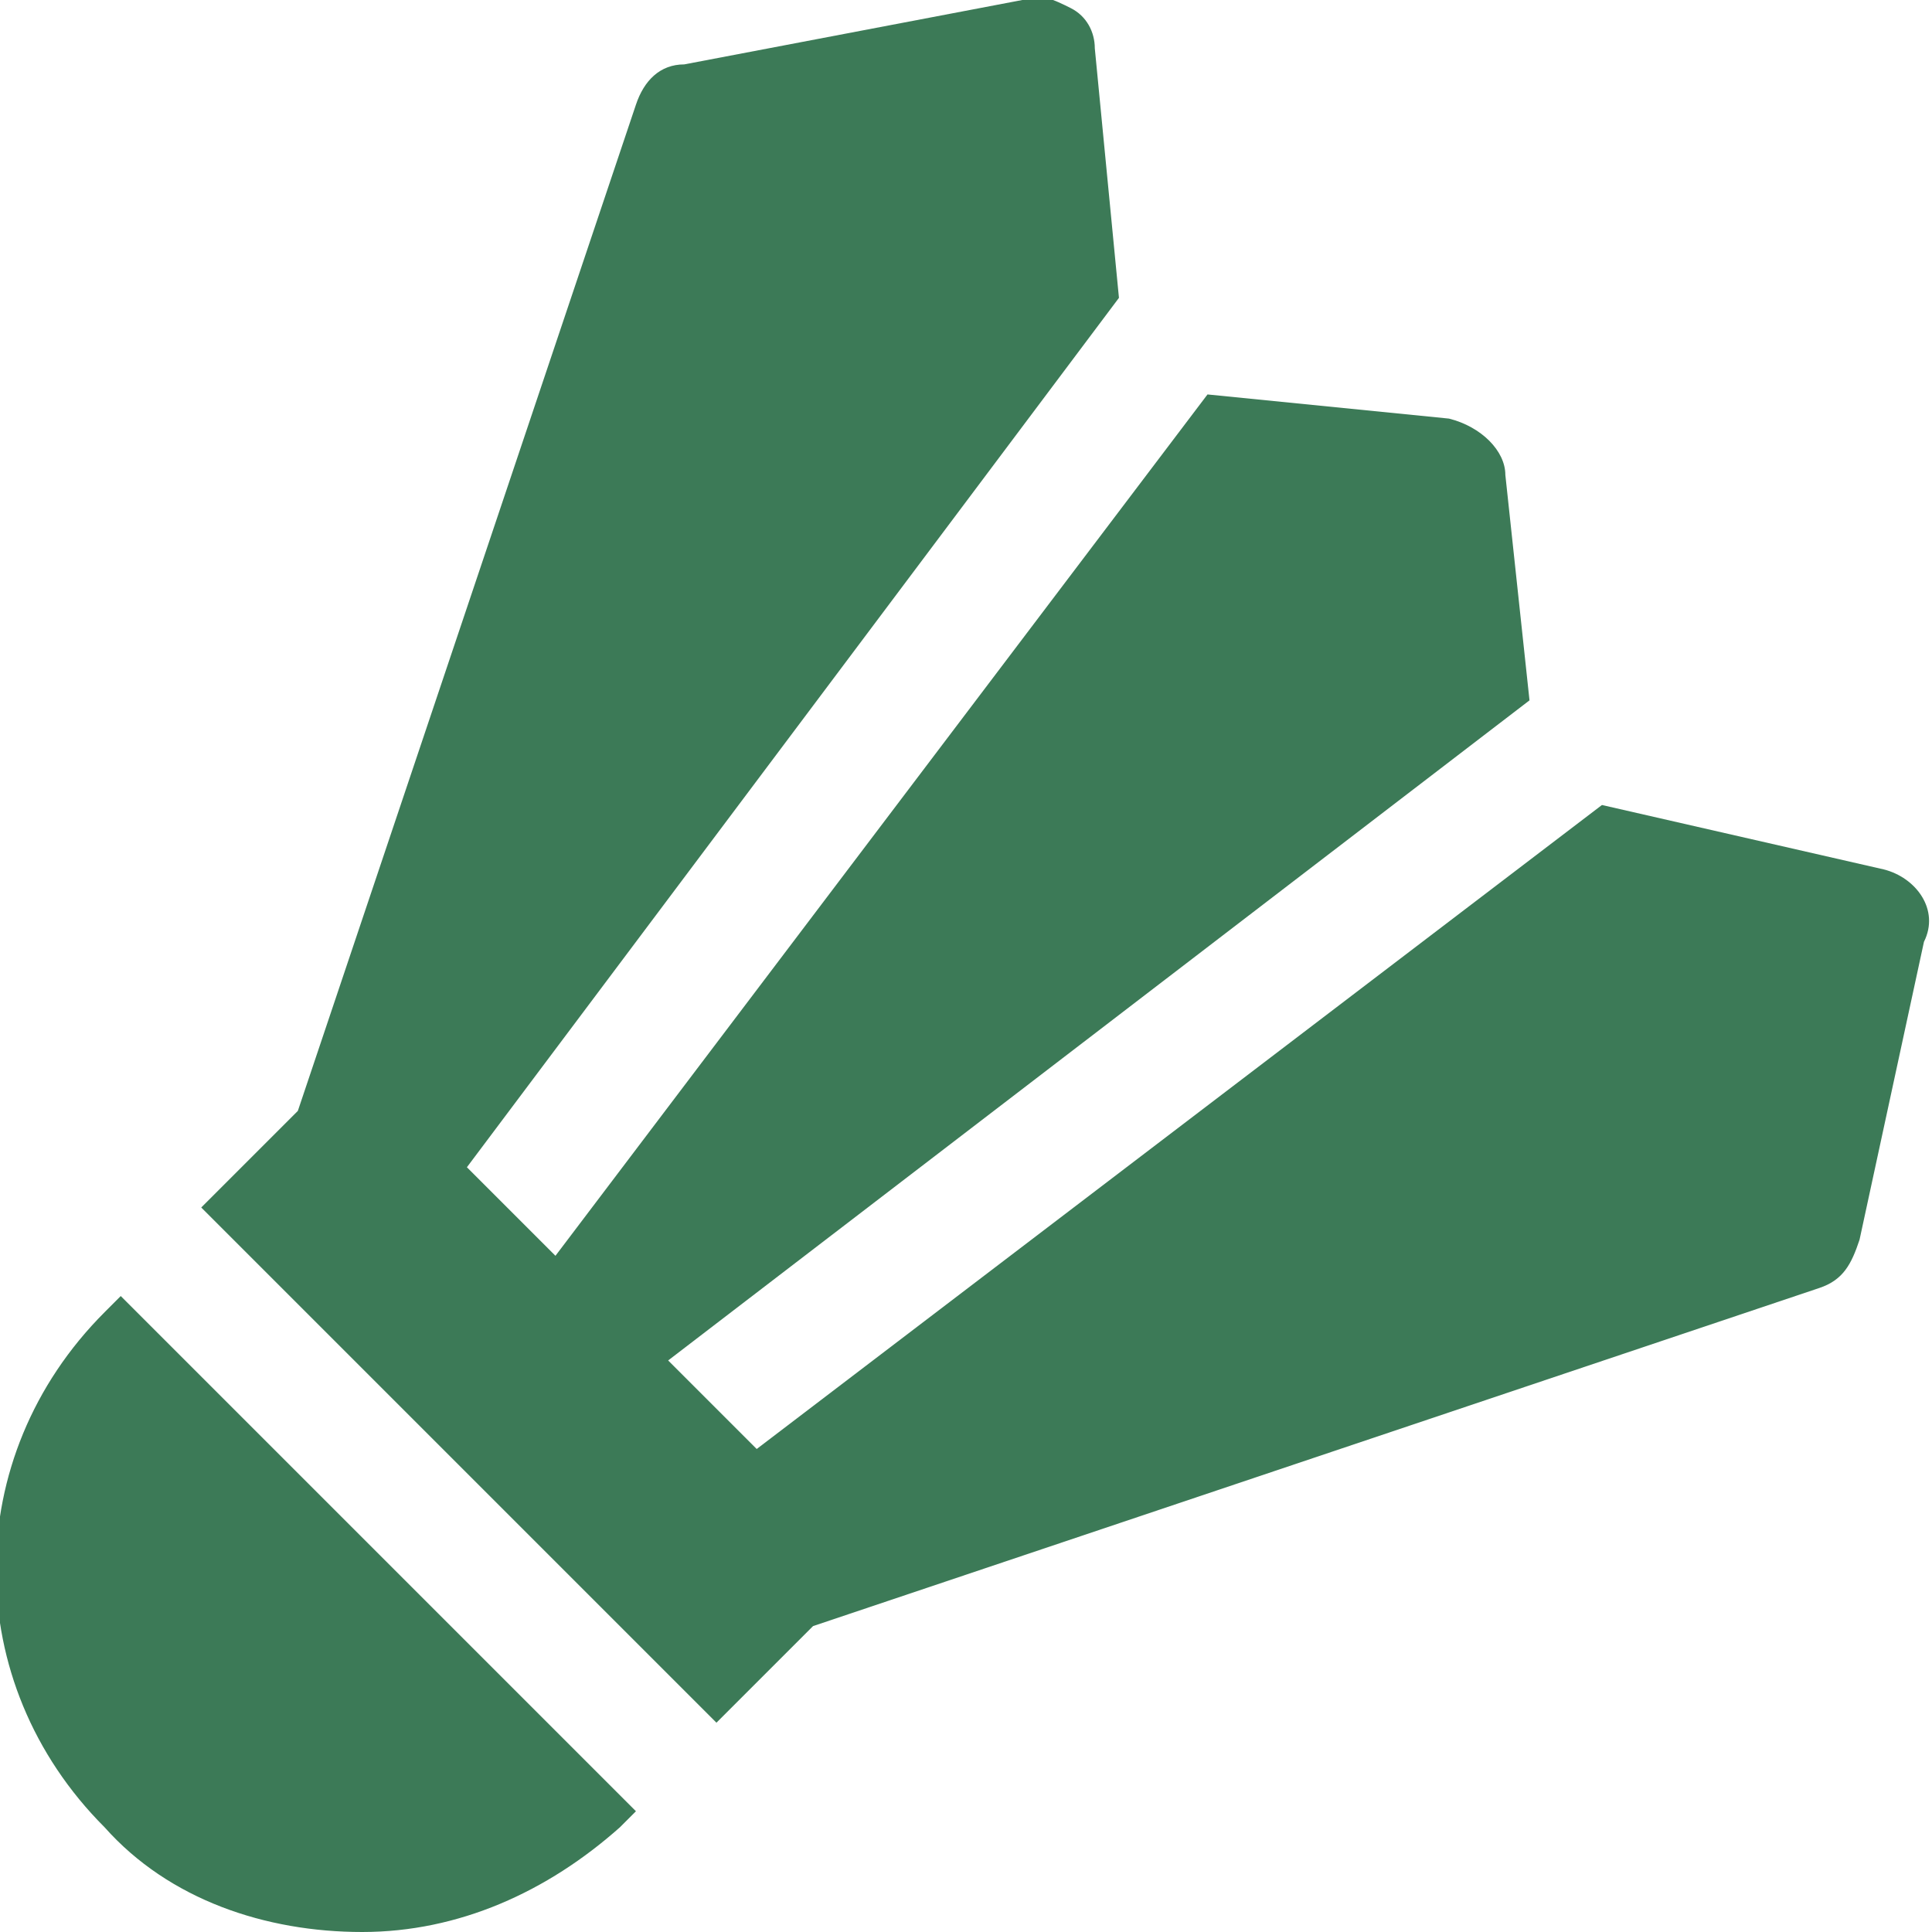
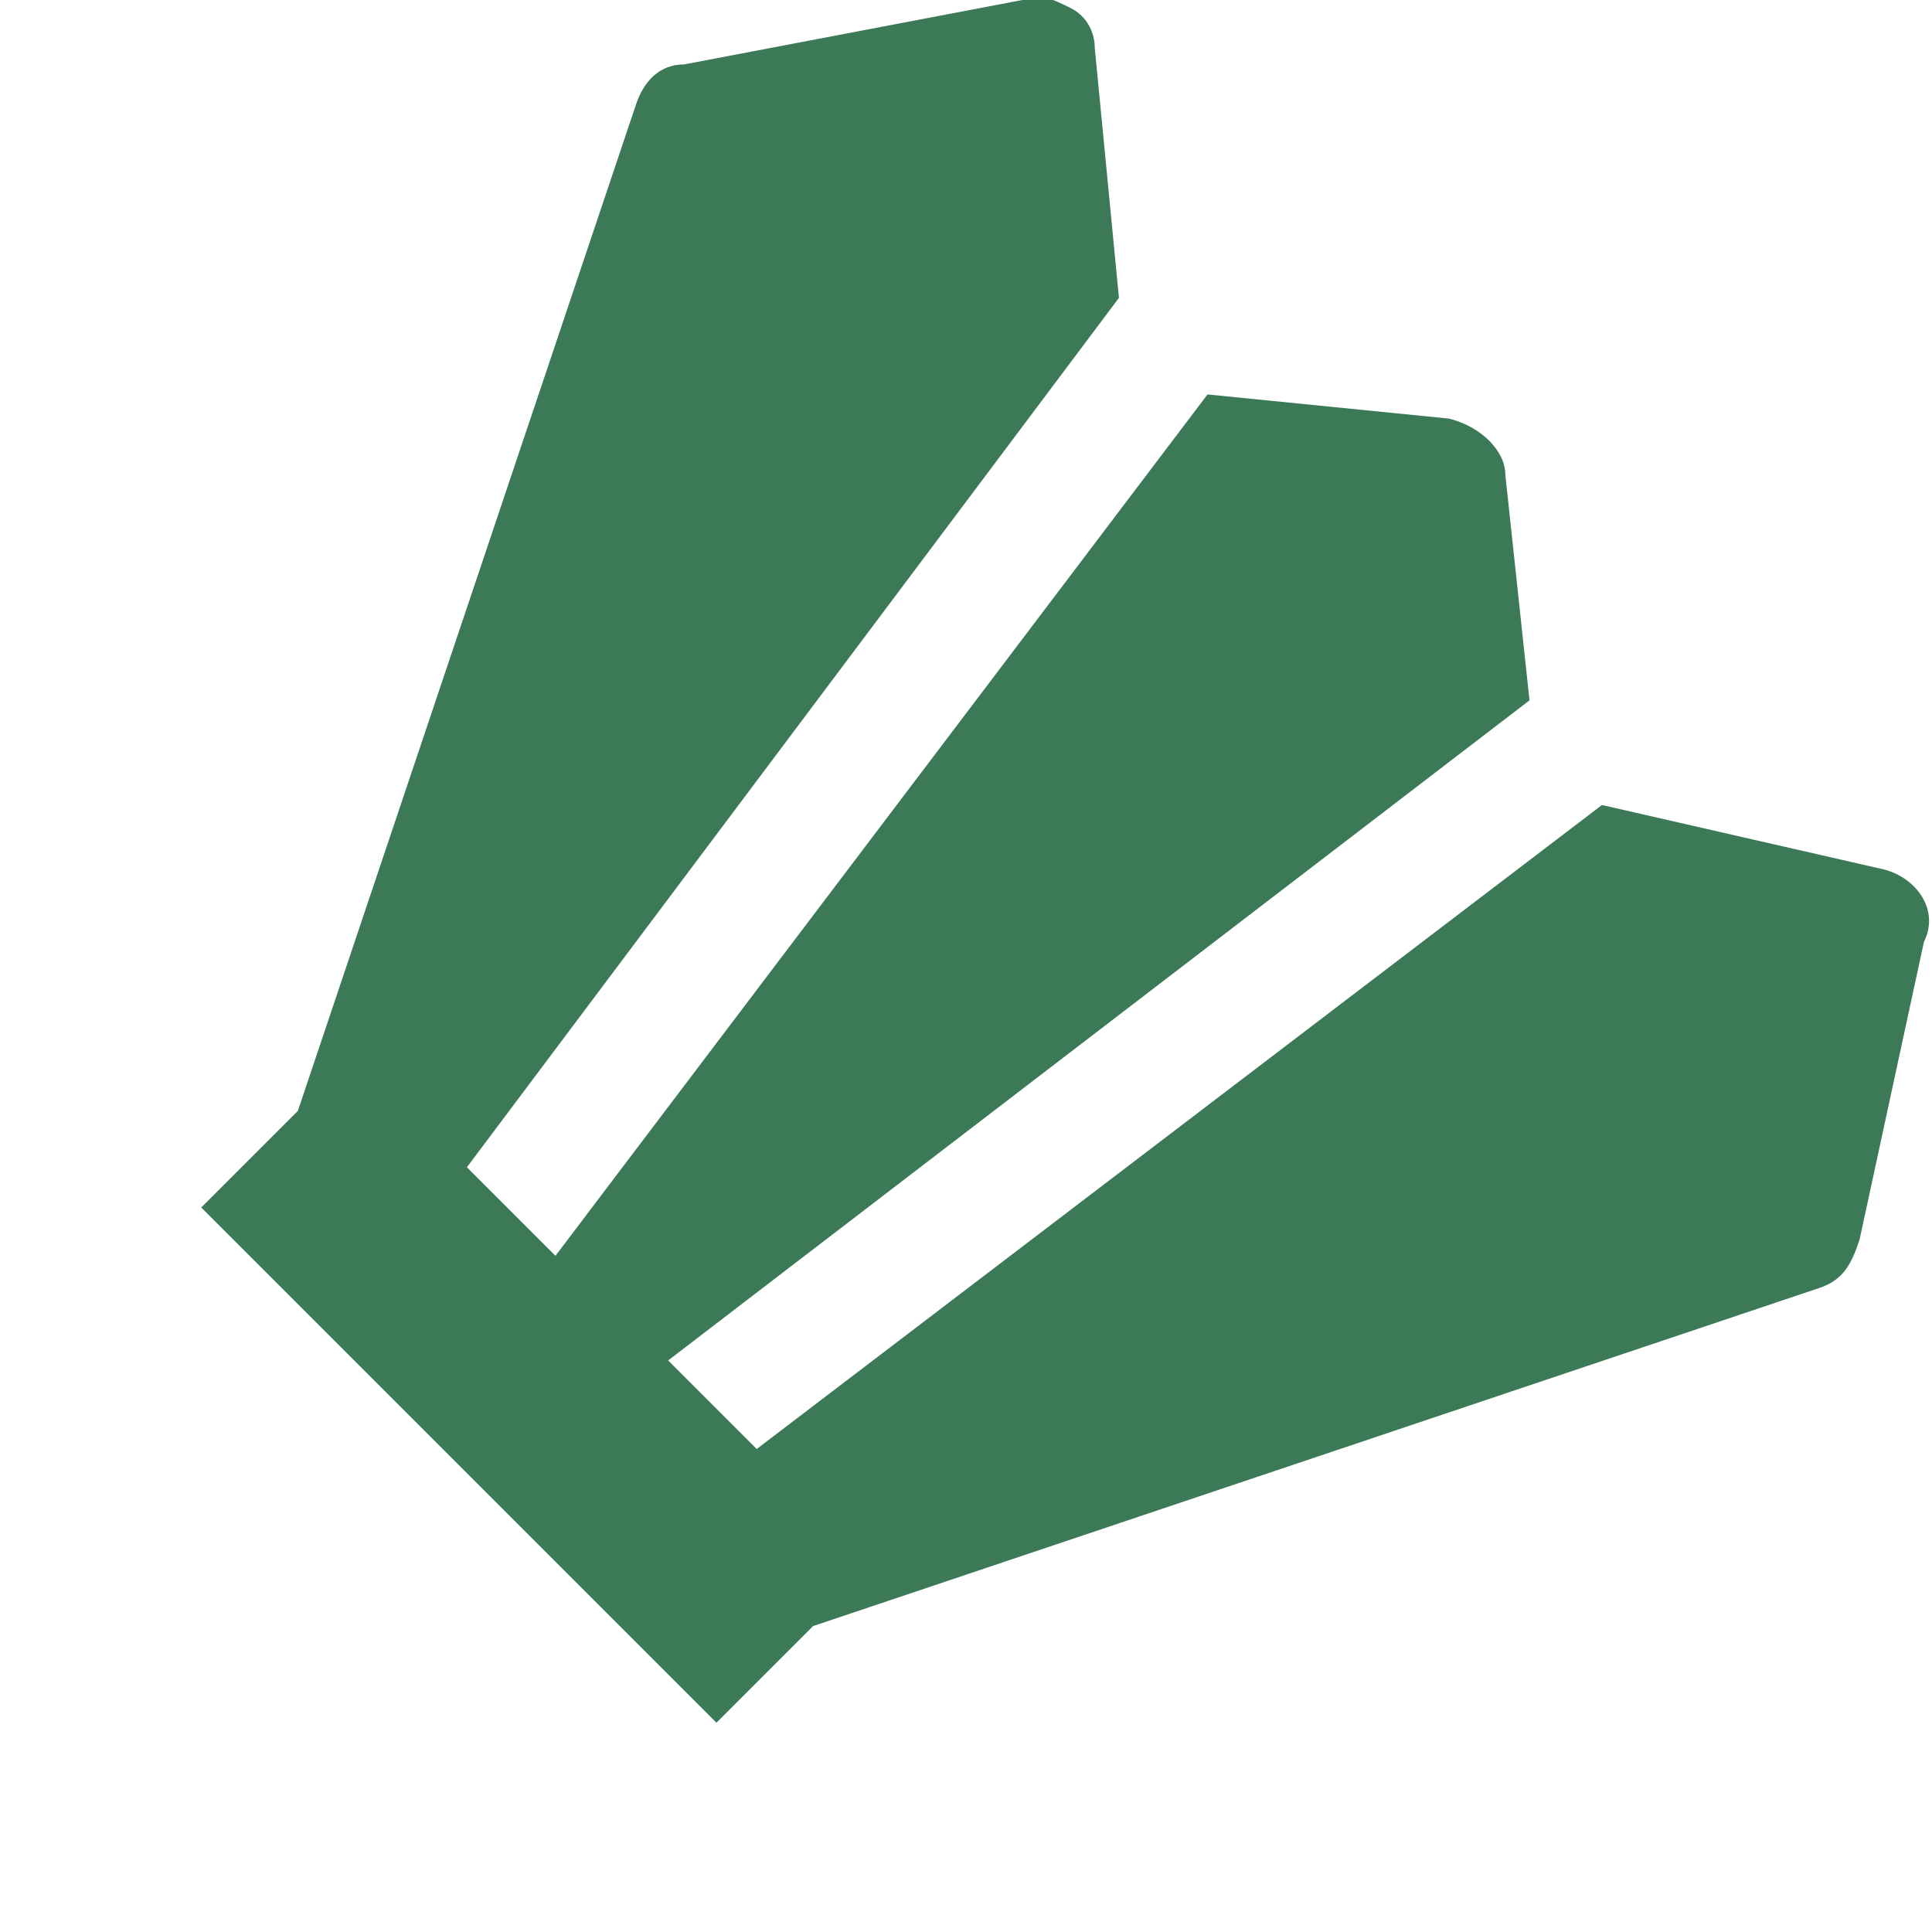
<svg xmlns="http://www.w3.org/2000/svg" version="1.1" id="Layer_1" x="0px" y="0px" viewBox="-293 385 24 24" style="enable-background:new -293 385 24 24;" xml:space="preserve">
  <style type="text/css">
	.st0{fill:#3C7A57;}
</style>
  <title>9CE549A9-00BF-40E6-BCDA-5BCF2814C1EC</title>
  <desc>Created with sketchtool.</desc>
  <g id="Page-1">
    <g id="icon" transform="translate(-123, -1154)">
      <g id="_x31_2-copy-6" transform="translate(83, 1138)">
        <g id="badminton_x2F_white" transform="translate(40, 16)">
          <g id="Path">
            <path class="st0" d="M-269.6,395.8l-3.5-0.8l-10.5,8l-1.1-1.1l10.7-8.2l-0.3-2.8c0-0.3-0.3-0.6-0.7-0.7l-3-0.3l-8.1,10.7       l-1.1-1.1l8.1-10.8l-0.3-3.1c0-0.2-0.1-0.4-0.3-0.5c-0.2-0.1-0.4-0.2-0.6-0.1l-4.2,0.8c-0.3,0-0.5,0.2-0.6,0.5l-4.2,12.5       l-1.2,1.2l6.4,6.4l1.2-1.2l12.5-4.2c0.3-0.1,0.4-0.3,0.5-0.6l0.8-3.7C-268.9,396.3-269.2,395.9-269.6,395.8z" />
-             <path class="st0" d="M-291.5,401.1l-0.2,0.2c-1.8,1.8-1.8,4.6,0,6.4c0.8,0.9,2,1.3,3.2,1.3c1.2,0,2.3-0.5,3.2-1.3l0.2-0.2       L-291.5,401.1z" />
          </g>
        </g>
      </g>
    </g>
  </g>
</svg>